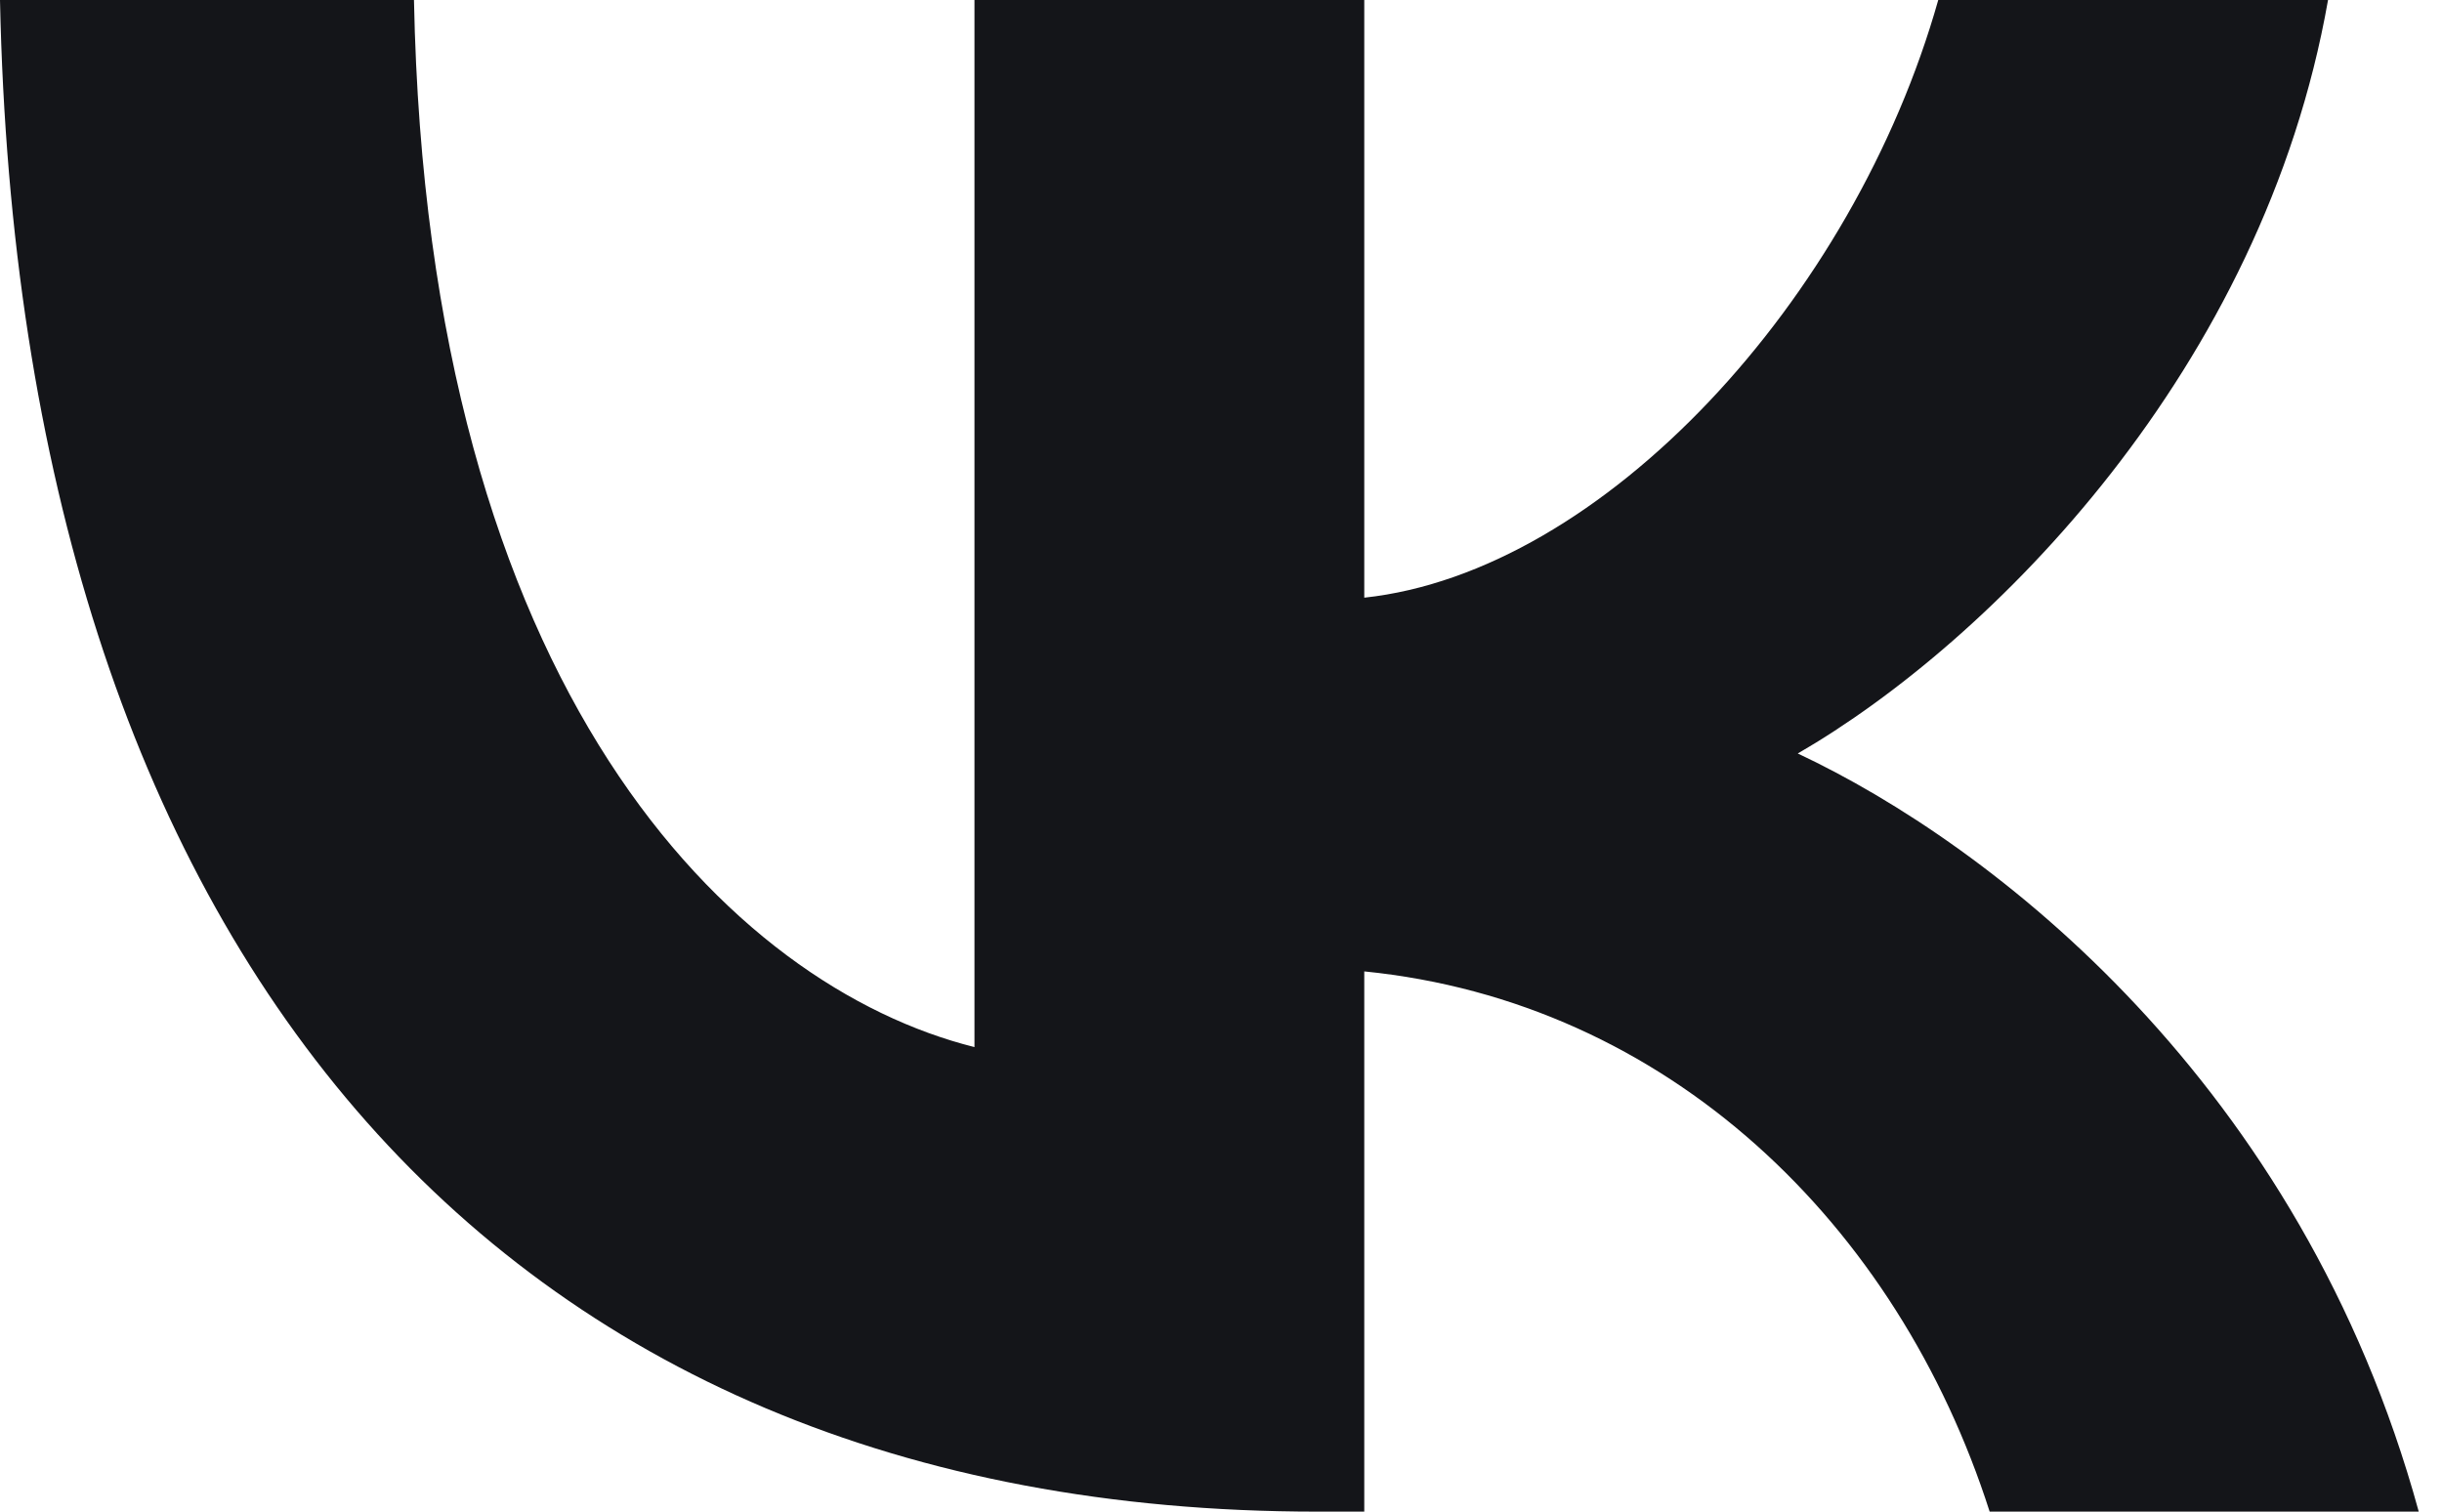
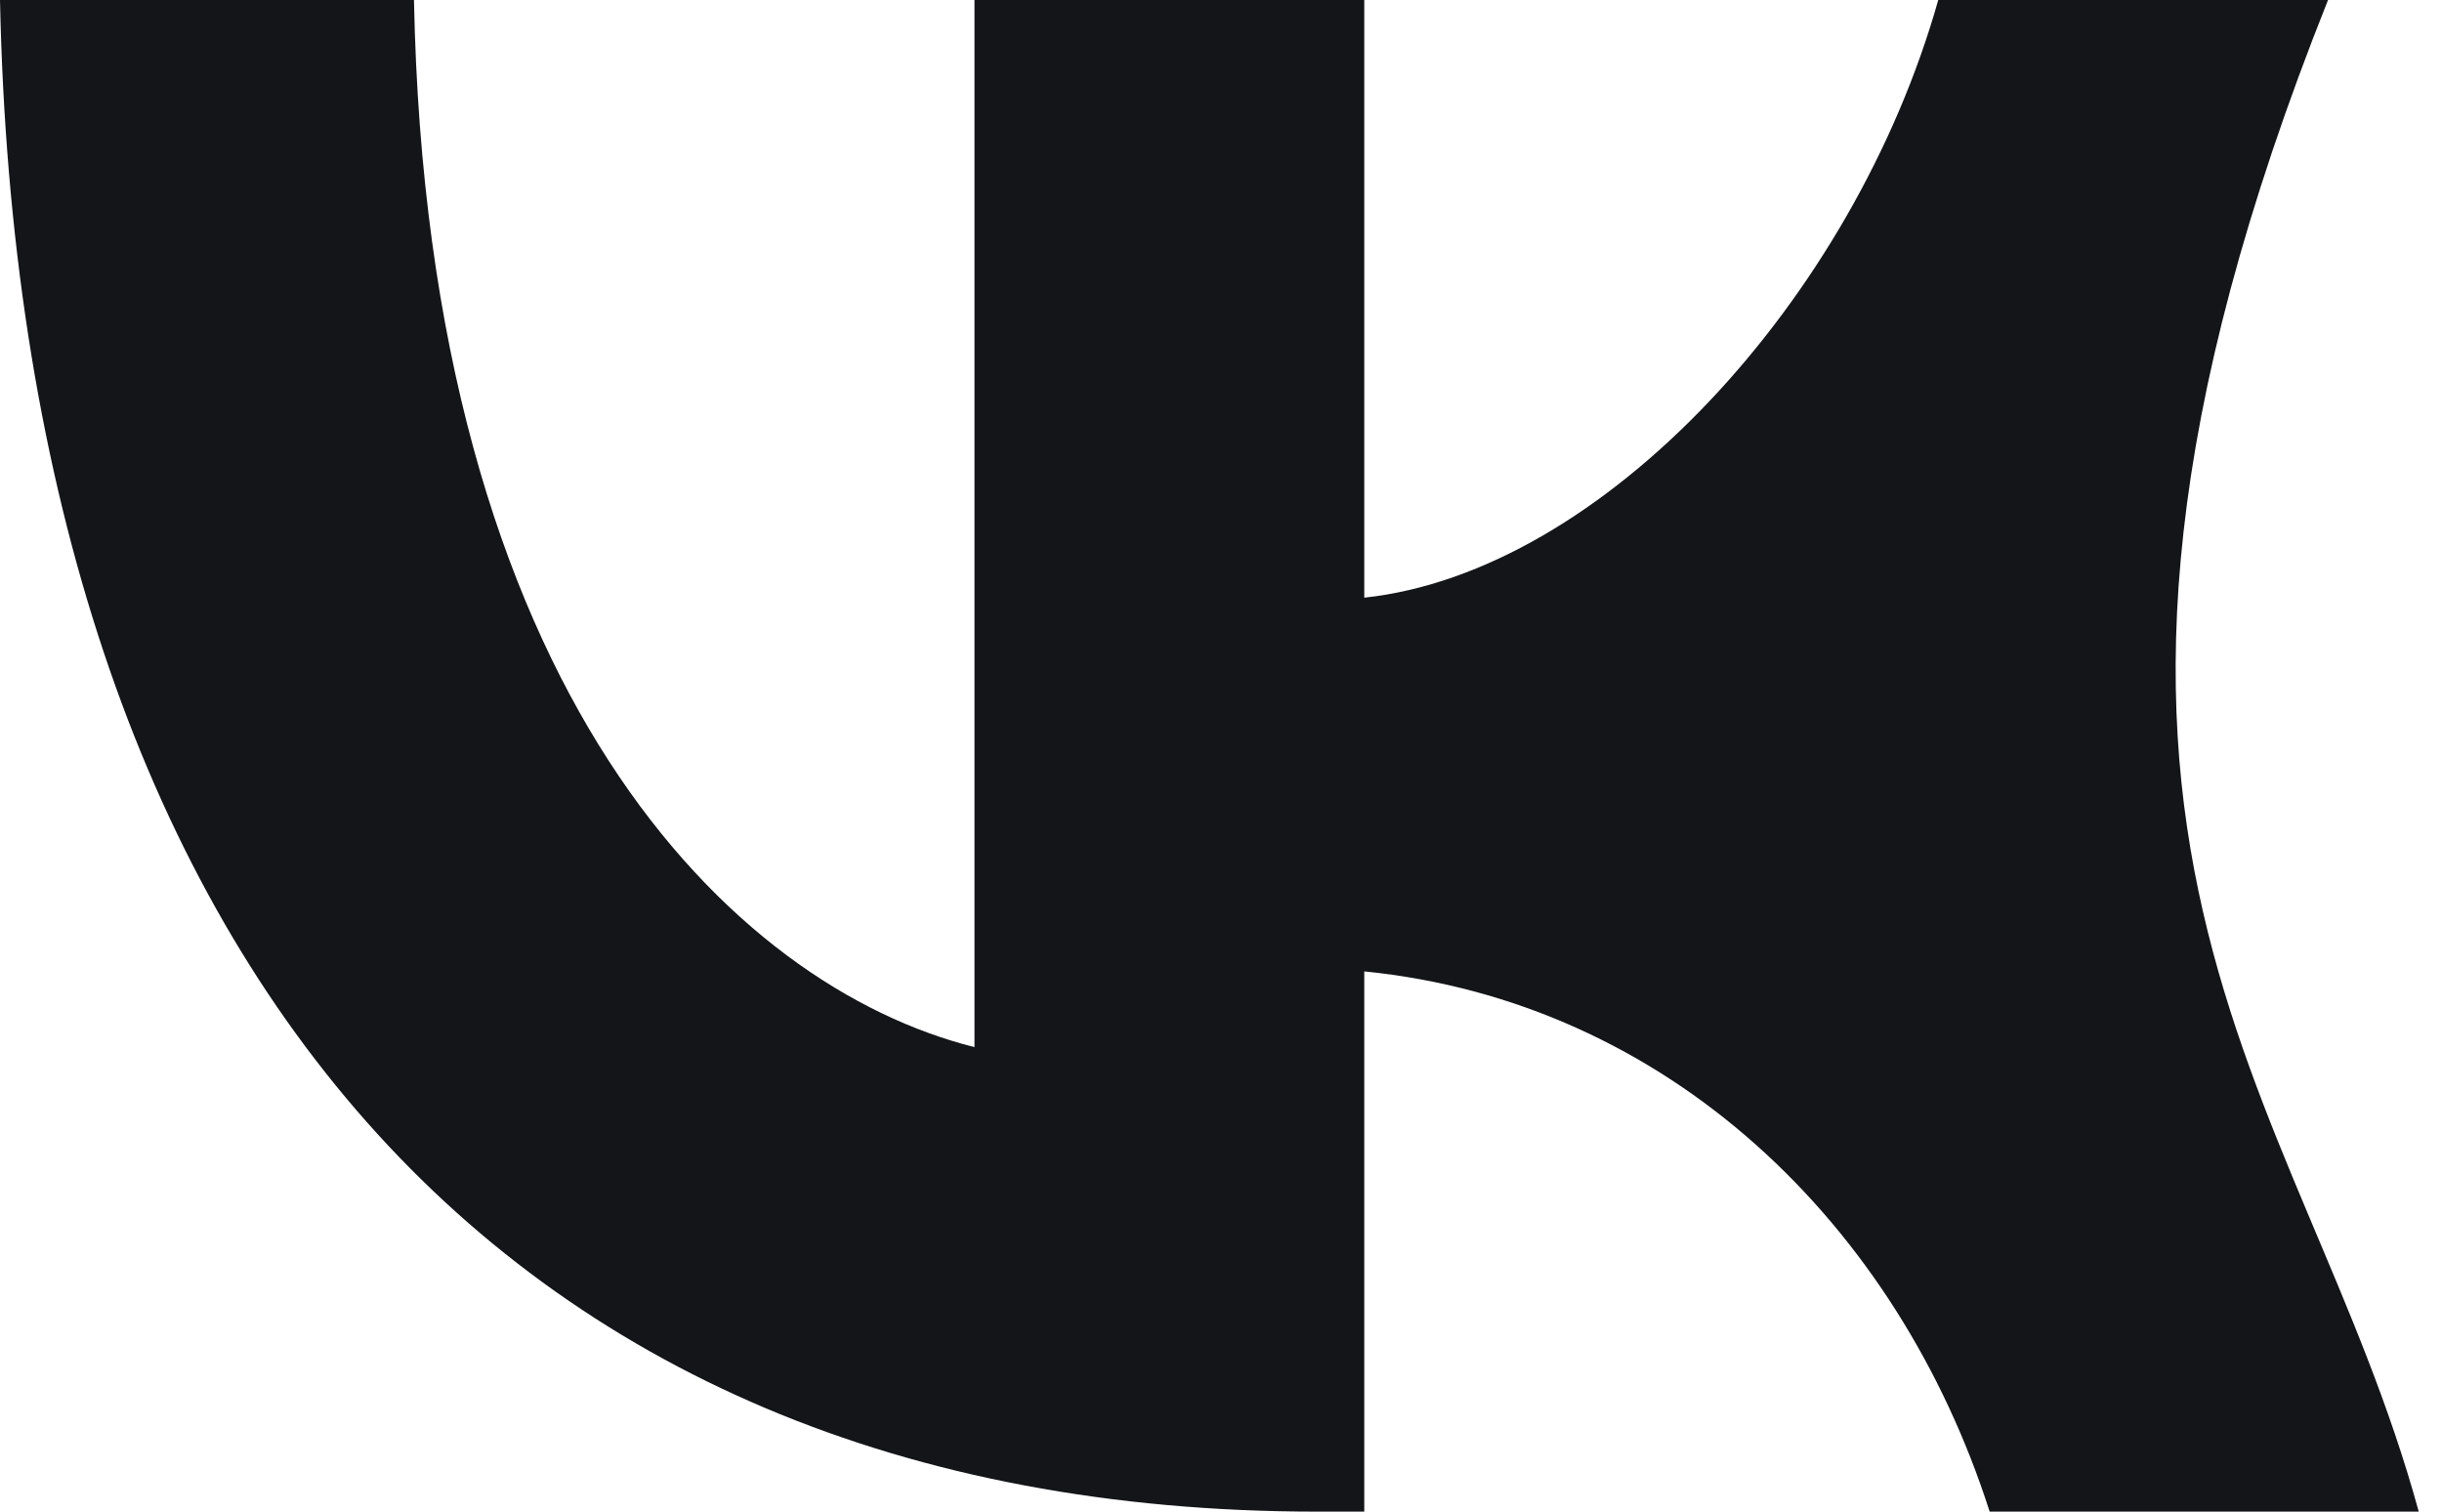
<svg xmlns="http://www.w3.org/2000/svg" width="21" height="13" viewBox="0 0 21 13" fill="none">
-   <path d="M11.329 13C4.222 13 0.169 8.12 0 0H3.56C3.677 5.96 6.301 8.484 8.38 9.005V0H11.732V5.14C13.784 4.919 15.941 2.577 16.668 0H20.02C19.462 3.175 17.123 5.518 15.46 6.48C17.123 7.261 19.787 9.304 20.8 13H17.11C16.318 10.527 14.343 8.615 11.732 8.354V13H11.329Z" fill="#141519" />
+   <path d="M11.329 13C4.222 13 0.169 8.12 0 0H3.56C3.677 5.96 6.301 8.484 8.38 9.005V0H11.732V5.14C13.784 4.919 15.941 2.577 16.668 0H20.02C17.123 7.261 19.787 9.304 20.8 13H17.11C16.318 10.527 14.343 8.615 11.732 8.354V13H11.329Z" fill="#141519" />
</svg>